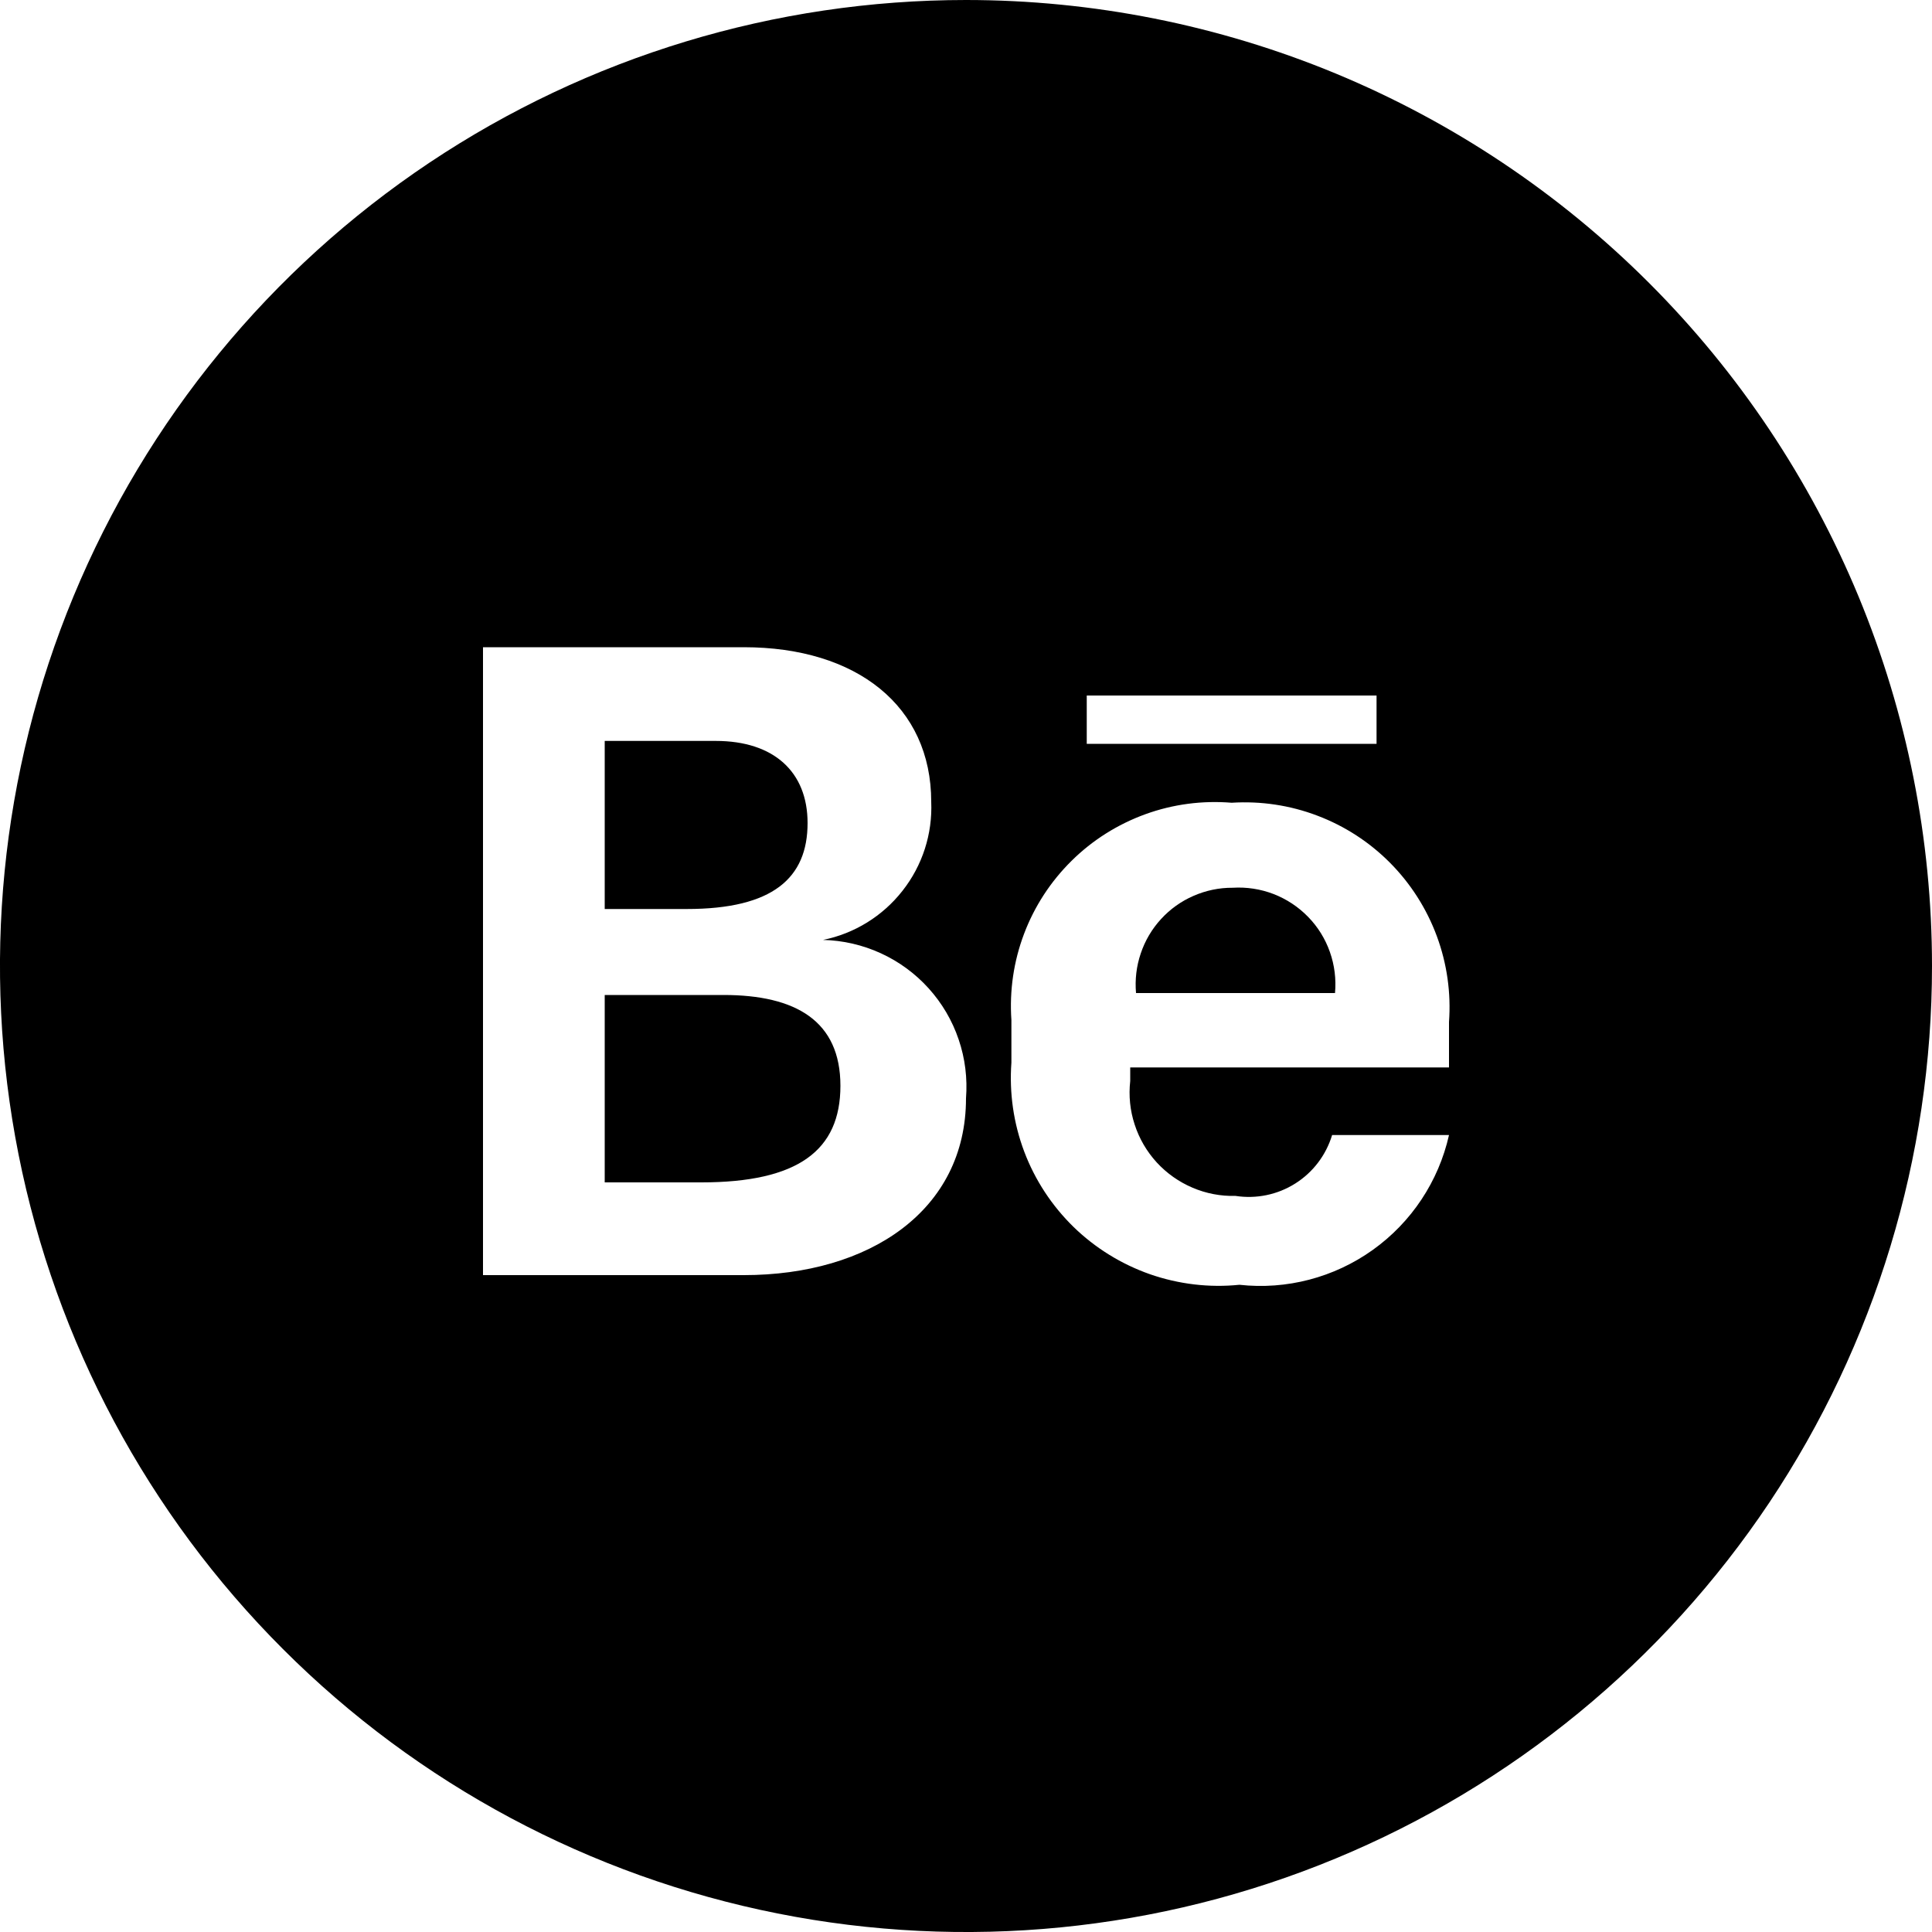
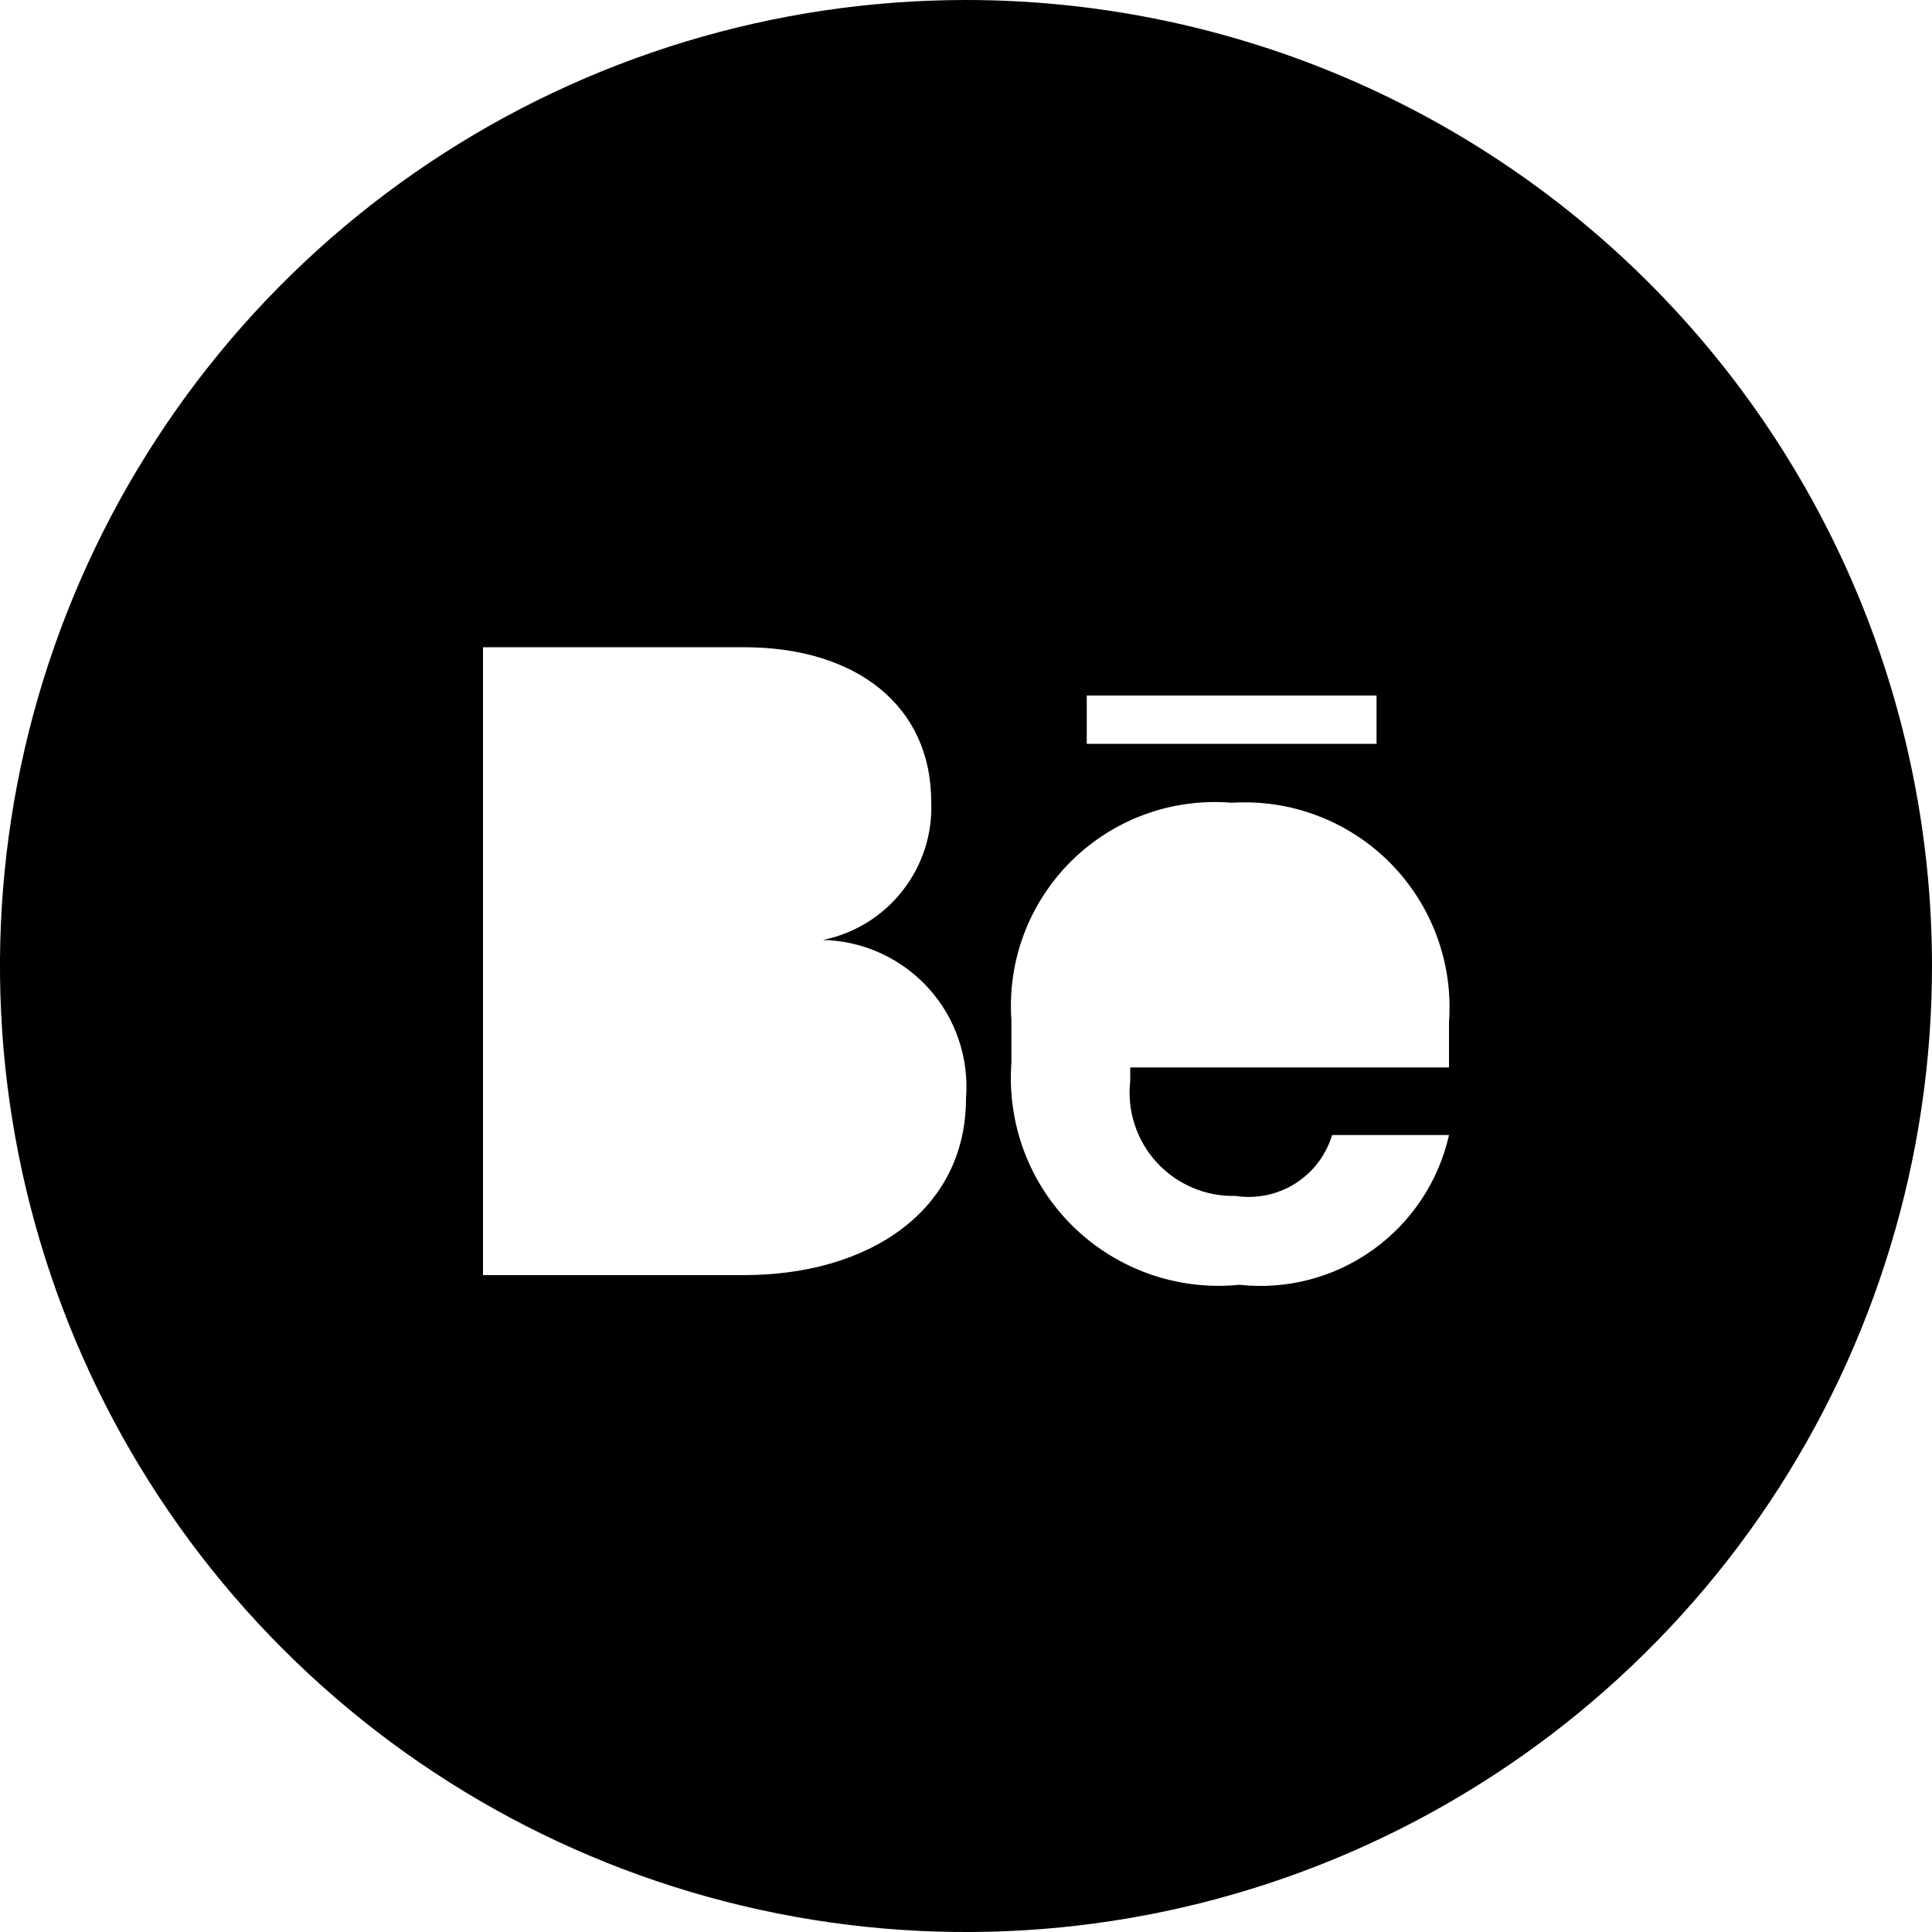
<svg xmlns="http://www.w3.org/2000/svg" width="20" height="20" viewBox="0 0 20 20" fill="none">
-   <path d="M12.76 9.19C12.621 9.189 12.483 9.218 12.355 9.274C12.228 9.329 12.113 9.411 12.019 9.514C11.925 9.616 11.853 9.738 11.809 9.87C11.764 10.002 11.748 10.141 11.76 10.28H13.82C13.833 10.136 13.815 9.991 13.767 9.855C13.719 9.718 13.642 9.594 13.541 9.491C13.44 9.387 13.318 9.307 13.184 9.255C13.049 9.203 12.904 9.181 12.76 9.19ZM7.49 10.3H6.26V12.24H7.26C8.26 12.24 8.7 11.91 8.7 11.24C8.7 10.57 8.24 10.3 7.49 10.3ZM8.36 8.52C8.36 7.99 8.01 7.67 7.41 7.67H6.26V9.41H7.11C8 9.41 8.36 9.09 8.36 8.52Z" fill="black" />
  <path d="M10 0C8.022 0 6.089 0.586 4.444 1.685C2.8 2.784 1.518 4.346 0.761 6.173C0.004 8 -0.194 10.011 0.192 11.951C0.578 13.891 1.53 15.672 2.929 17.071C4.327 18.47 6.109 19.422 8.049 19.808C9.989 20.194 12 19.996 13.827 19.239C15.654 18.482 17.216 17.2 18.315 15.556C19.413 13.911 20 11.978 20 10C20 8.687 19.741 7.386 19.239 6.173C18.736 4.96 18 3.858 17.071 2.929C16.142 2 15.04 1.264 13.827 0.761C12.614 0.259 11.313 0 10 0ZM7.7 13.2H5V6.7H7.7C8.87 6.7 9.64 7.31 9.64 8.3C9.654 8.633 9.549 8.959 9.343 9.221C9.138 9.483 8.846 9.664 8.52 9.73C8.727 9.735 8.93 9.782 9.118 9.868C9.306 9.954 9.475 10.078 9.613 10.231C9.752 10.385 9.858 10.565 9.924 10.761C9.991 10.957 10.016 11.164 10 11.37C10 12.53 9 13.2 7.7 13.2ZM11.25 7.2H14.25V7.7H11.25V7.2ZM15 11.05H11.7V11.19C11.683 11.342 11.698 11.496 11.746 11.641C11.793 11.787 11.871 11.92 11.974 12.033C12.078 12.146 12.204 12.235 12.345 12.295C12.485 12.355 12.637 12.384 12.79 12.38C13.005 12.413 13.224 12.368 13.408 12.252C13.592 12.136 13.727 11.958 13.79 11.75H15C14.892 12.23 14.611 12.653 14.211 12.939C13.811 13.225 13.319 13.354 12.83 13.3C12.518 13.332 12.202 13.294 11.905 13.191C11.609 13.087 11.338 12.92 11.113 12.701C10.888 12.481 10.714 12.216 10.603 11.922C10.492 11.628 10.447 11.313 10.47 11V10.56C10.449 10.257 10.493 9.952 10.601 9.667C10.708 9.383 10.876 9.125 11.093 8.911C11.309 8.697 11.57 8.533 11.856 8.429C12.142 8.325 12.447 8.285 12.75 8.31C13.052 8.291 13.355 8.336 13.638 8.444C13.921 8.551 14.178 8.718 14.391 8.933C14.604 9.148 14.769 9.407 14.874 9.691C14.979 9.975 15.022 10.278 15 10.58V11.05Z" fill="black" />
</svg>